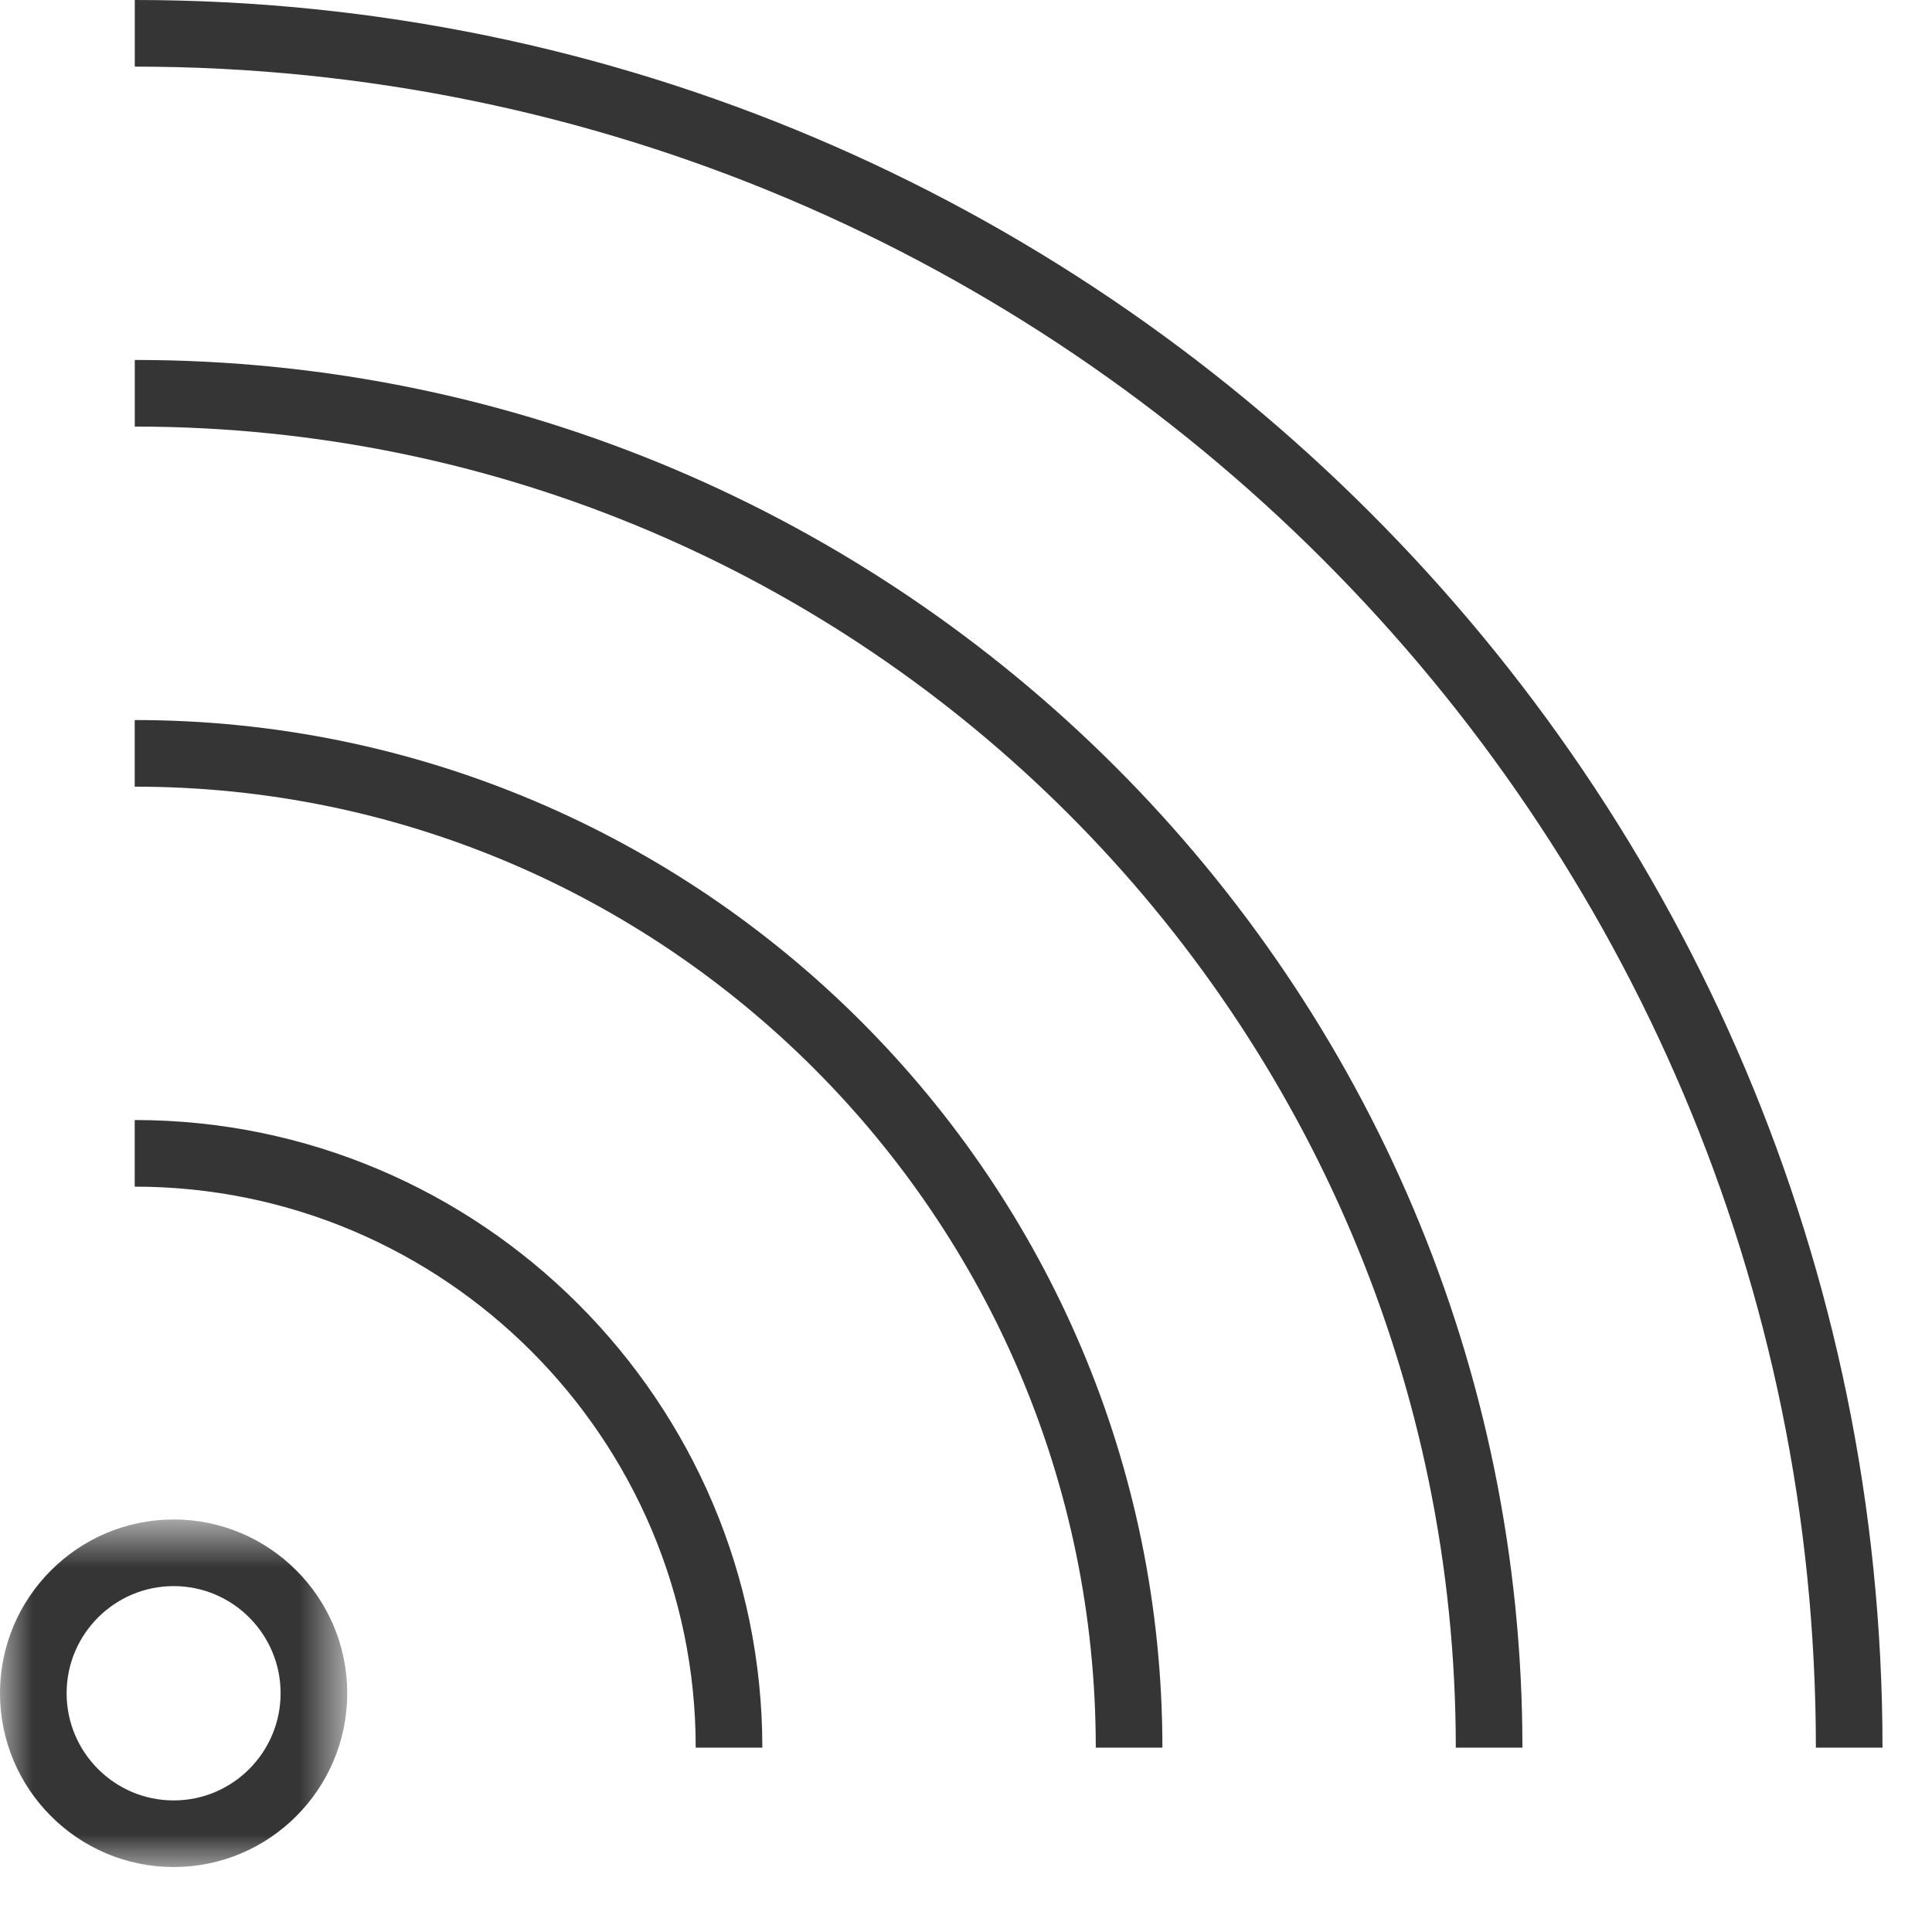
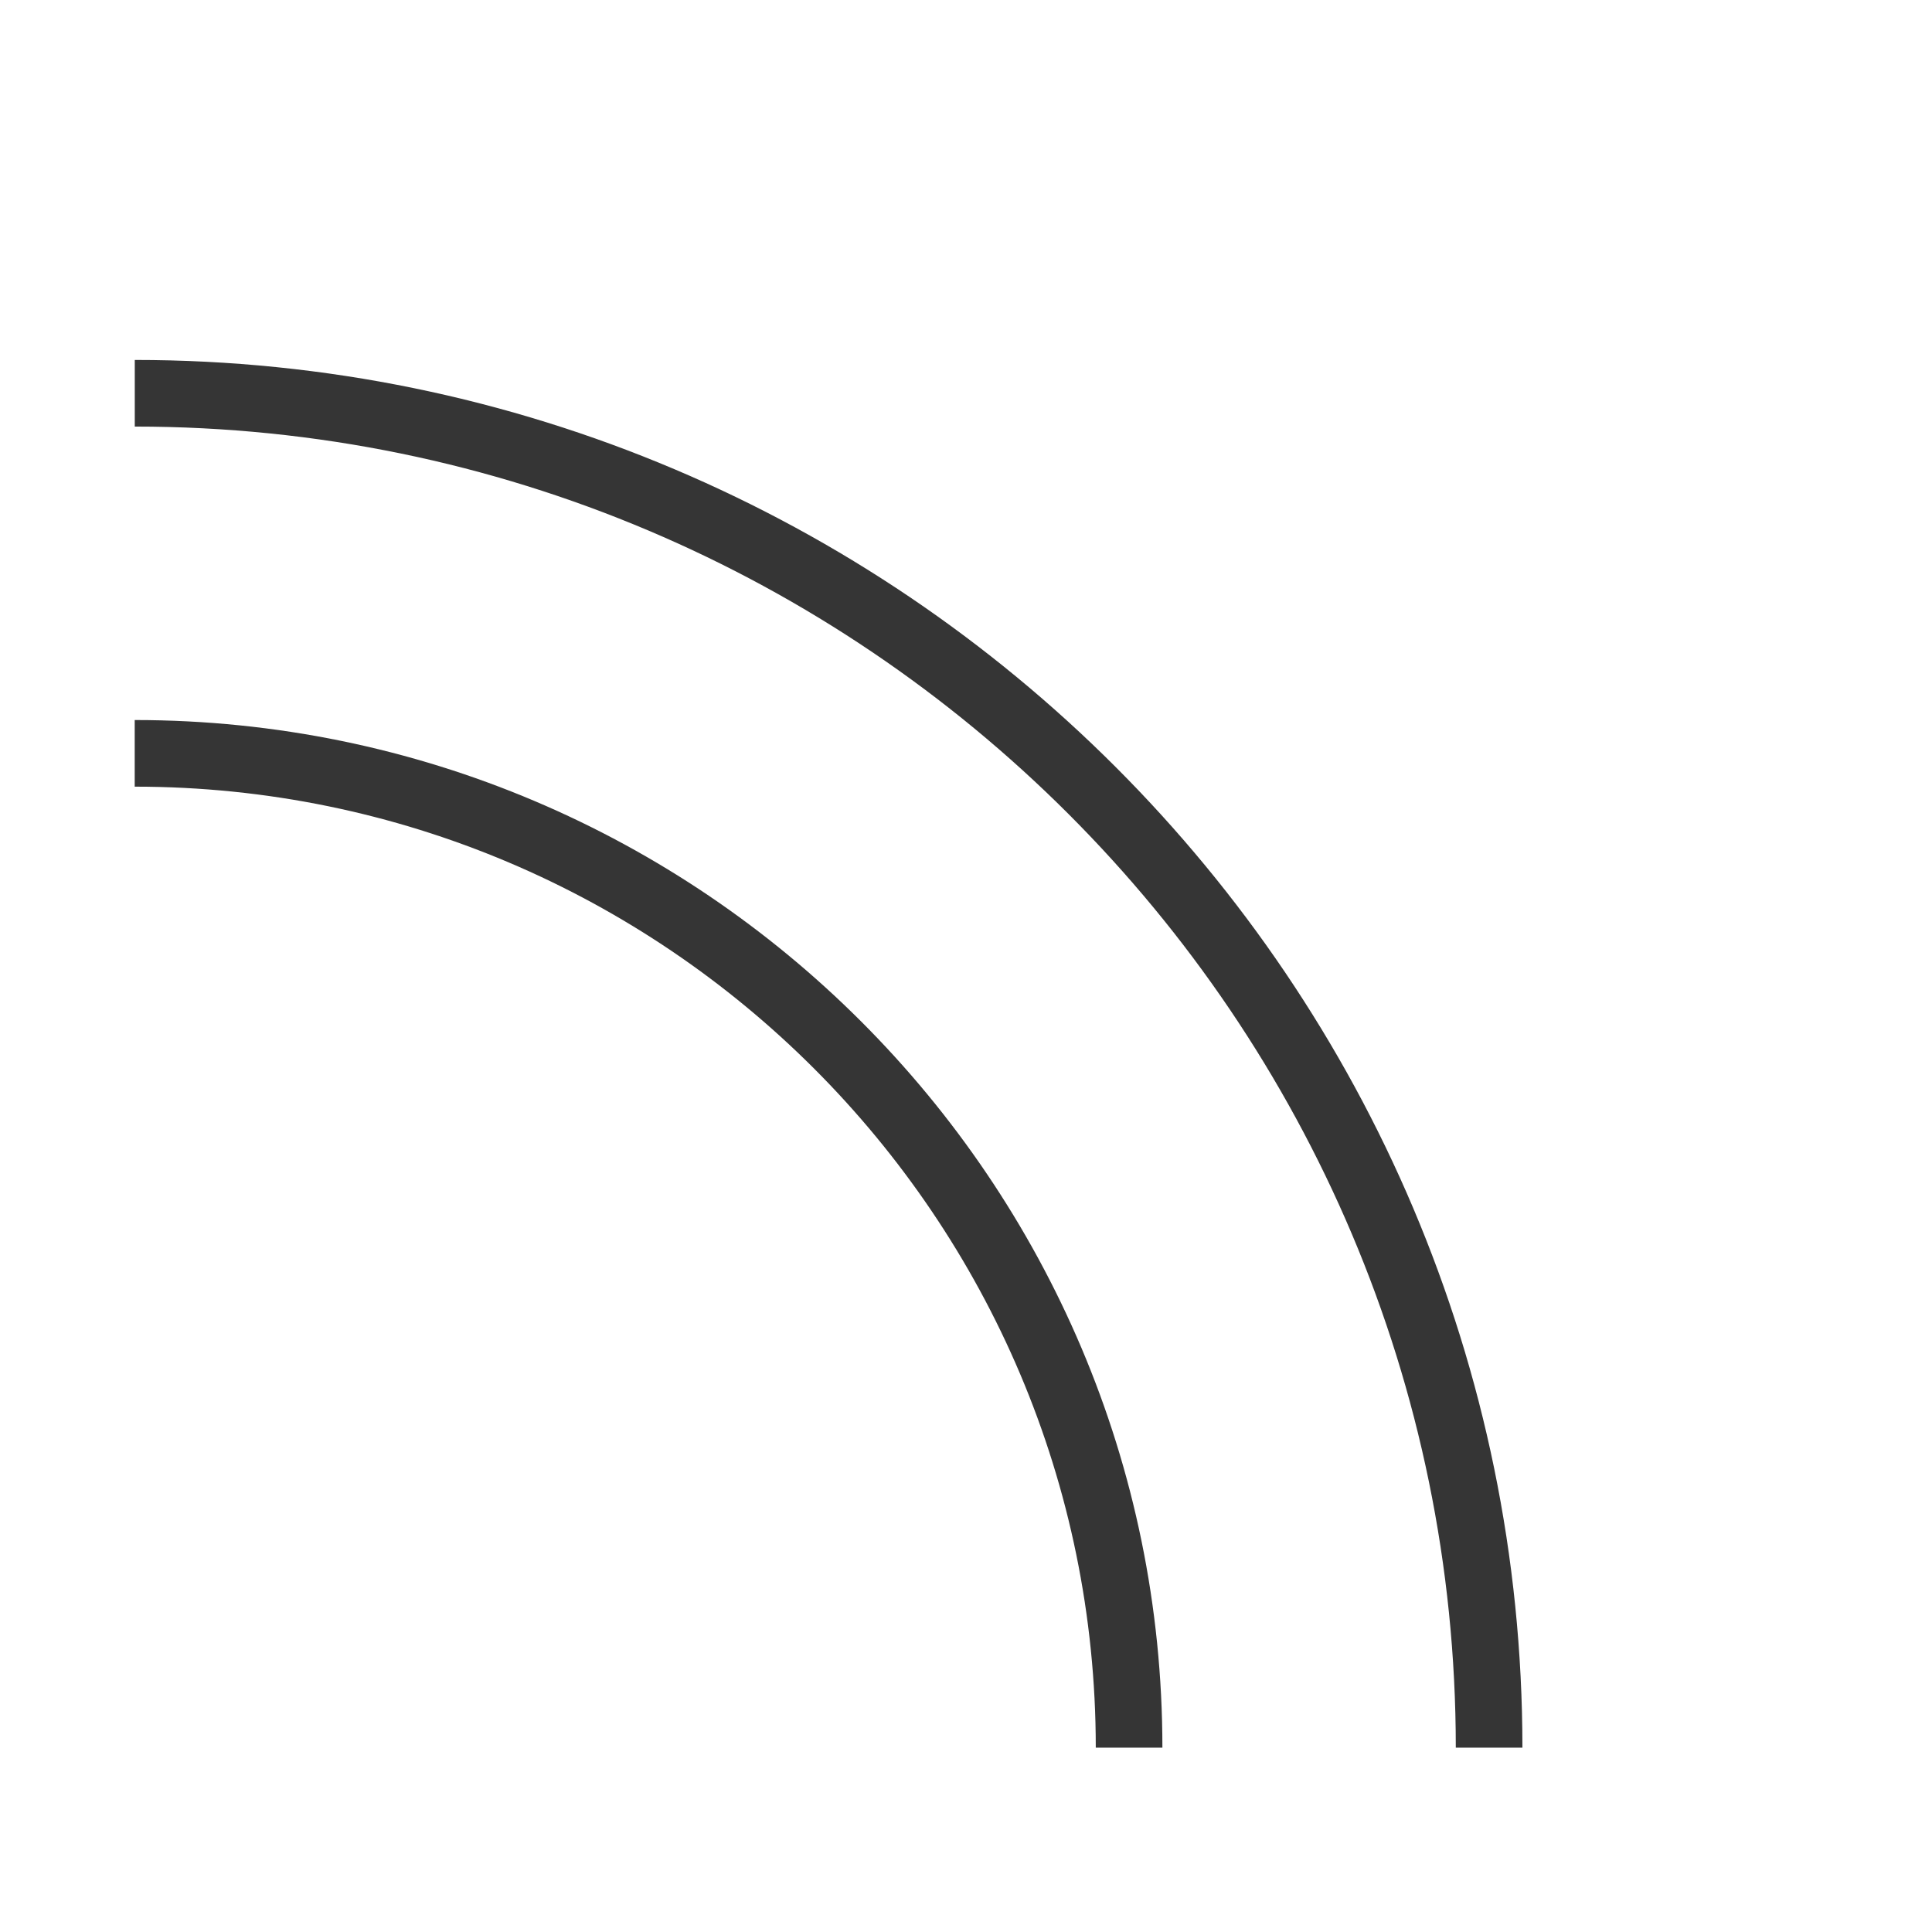
<svg xmlns="http://www.w3.org/2000/svg" xmlns:xlink="http://www.w3.org/1999/xlink" width="29px" height="29px" viewBox="0 0 29 29" version="1.1">
  <title>Page 1</title>
  <desc>Created with Sketch.</desc>
  <defs>
-     <polygon id="path-1" points="0 6 5.212 6 5.212 0.783 0 0.783 0 6" />
-   </defs>
+     </defs>
  <g id="Home-Page" stroke="none" stroke-width="1" fill="none" fill-rule="evenodd">
    <g id="Booking-Prompt-Design" transform="translate(-559, -276)">
      <g id="Page-1" transform="translate(559, 276)">
-         <path d="M28.257,26.233 L27.257,26.233 C27.257,12.319 15.937,1 2.023,1 L2.023,0 C16.488,0 28.257,11.768 28.257,26.233" id="Fill-1" fill="#353535" />
        <path d="M22.852,26.233 L21.852,26.233 C21.852,15.298 12.956,6.403 2.023,6.403 L2.023,5.403 C13.508,5.403 22.852,14.748 22.852,26.233" id="Fill-3" fill="#353535" />
        <path d="M17.448,26.233 L16.448,26.233 C16.448,18.279 9.976,11.808 2.022,11.808 L2.022,10.808 C10.528,10.808 17.448,17.728 17.448,26.233" id="Fill-5" fill="#353535" />
-         <path d="M11.443,26.233 L10.443,26.233 C10.443,21.589 6.666,17.812 2.022,17.812 L2.022,16.812 C7.216,16.812 11.443,21.039 11.443,26.233" id="Fill-7" fill="#353535" />
        <g id="Group-11" transform="translate(0, 22.025)">
          <mask id="mask-2" fill="white">
            <use xlink:href="#path-1" />
          </mask>
          <g id="Clip-10" />
          <path d="M2.607,1.783 C1.72,1.783 1,2.505 1,3.391 C1,4.278 1.72,5 2.607,5 C3.493,5 4.212,4.278 4.212,3.391 C4.212,2.505 3.493,1.783 2.607,1.783 M2.607,6 C1.17,6 0,4.83 0,3.391 C0,1.953 1.17,0.783 2.607,0.783 C4.044,0.783 5.212,1.953 5.212,3.391 C5.212,4.83 4.044,6 2.607,6" id="Fill-9" fill="#353535" mask="url(#mask-2)" />
        </g>
      </g>
    </g>
  </g>
</svg>